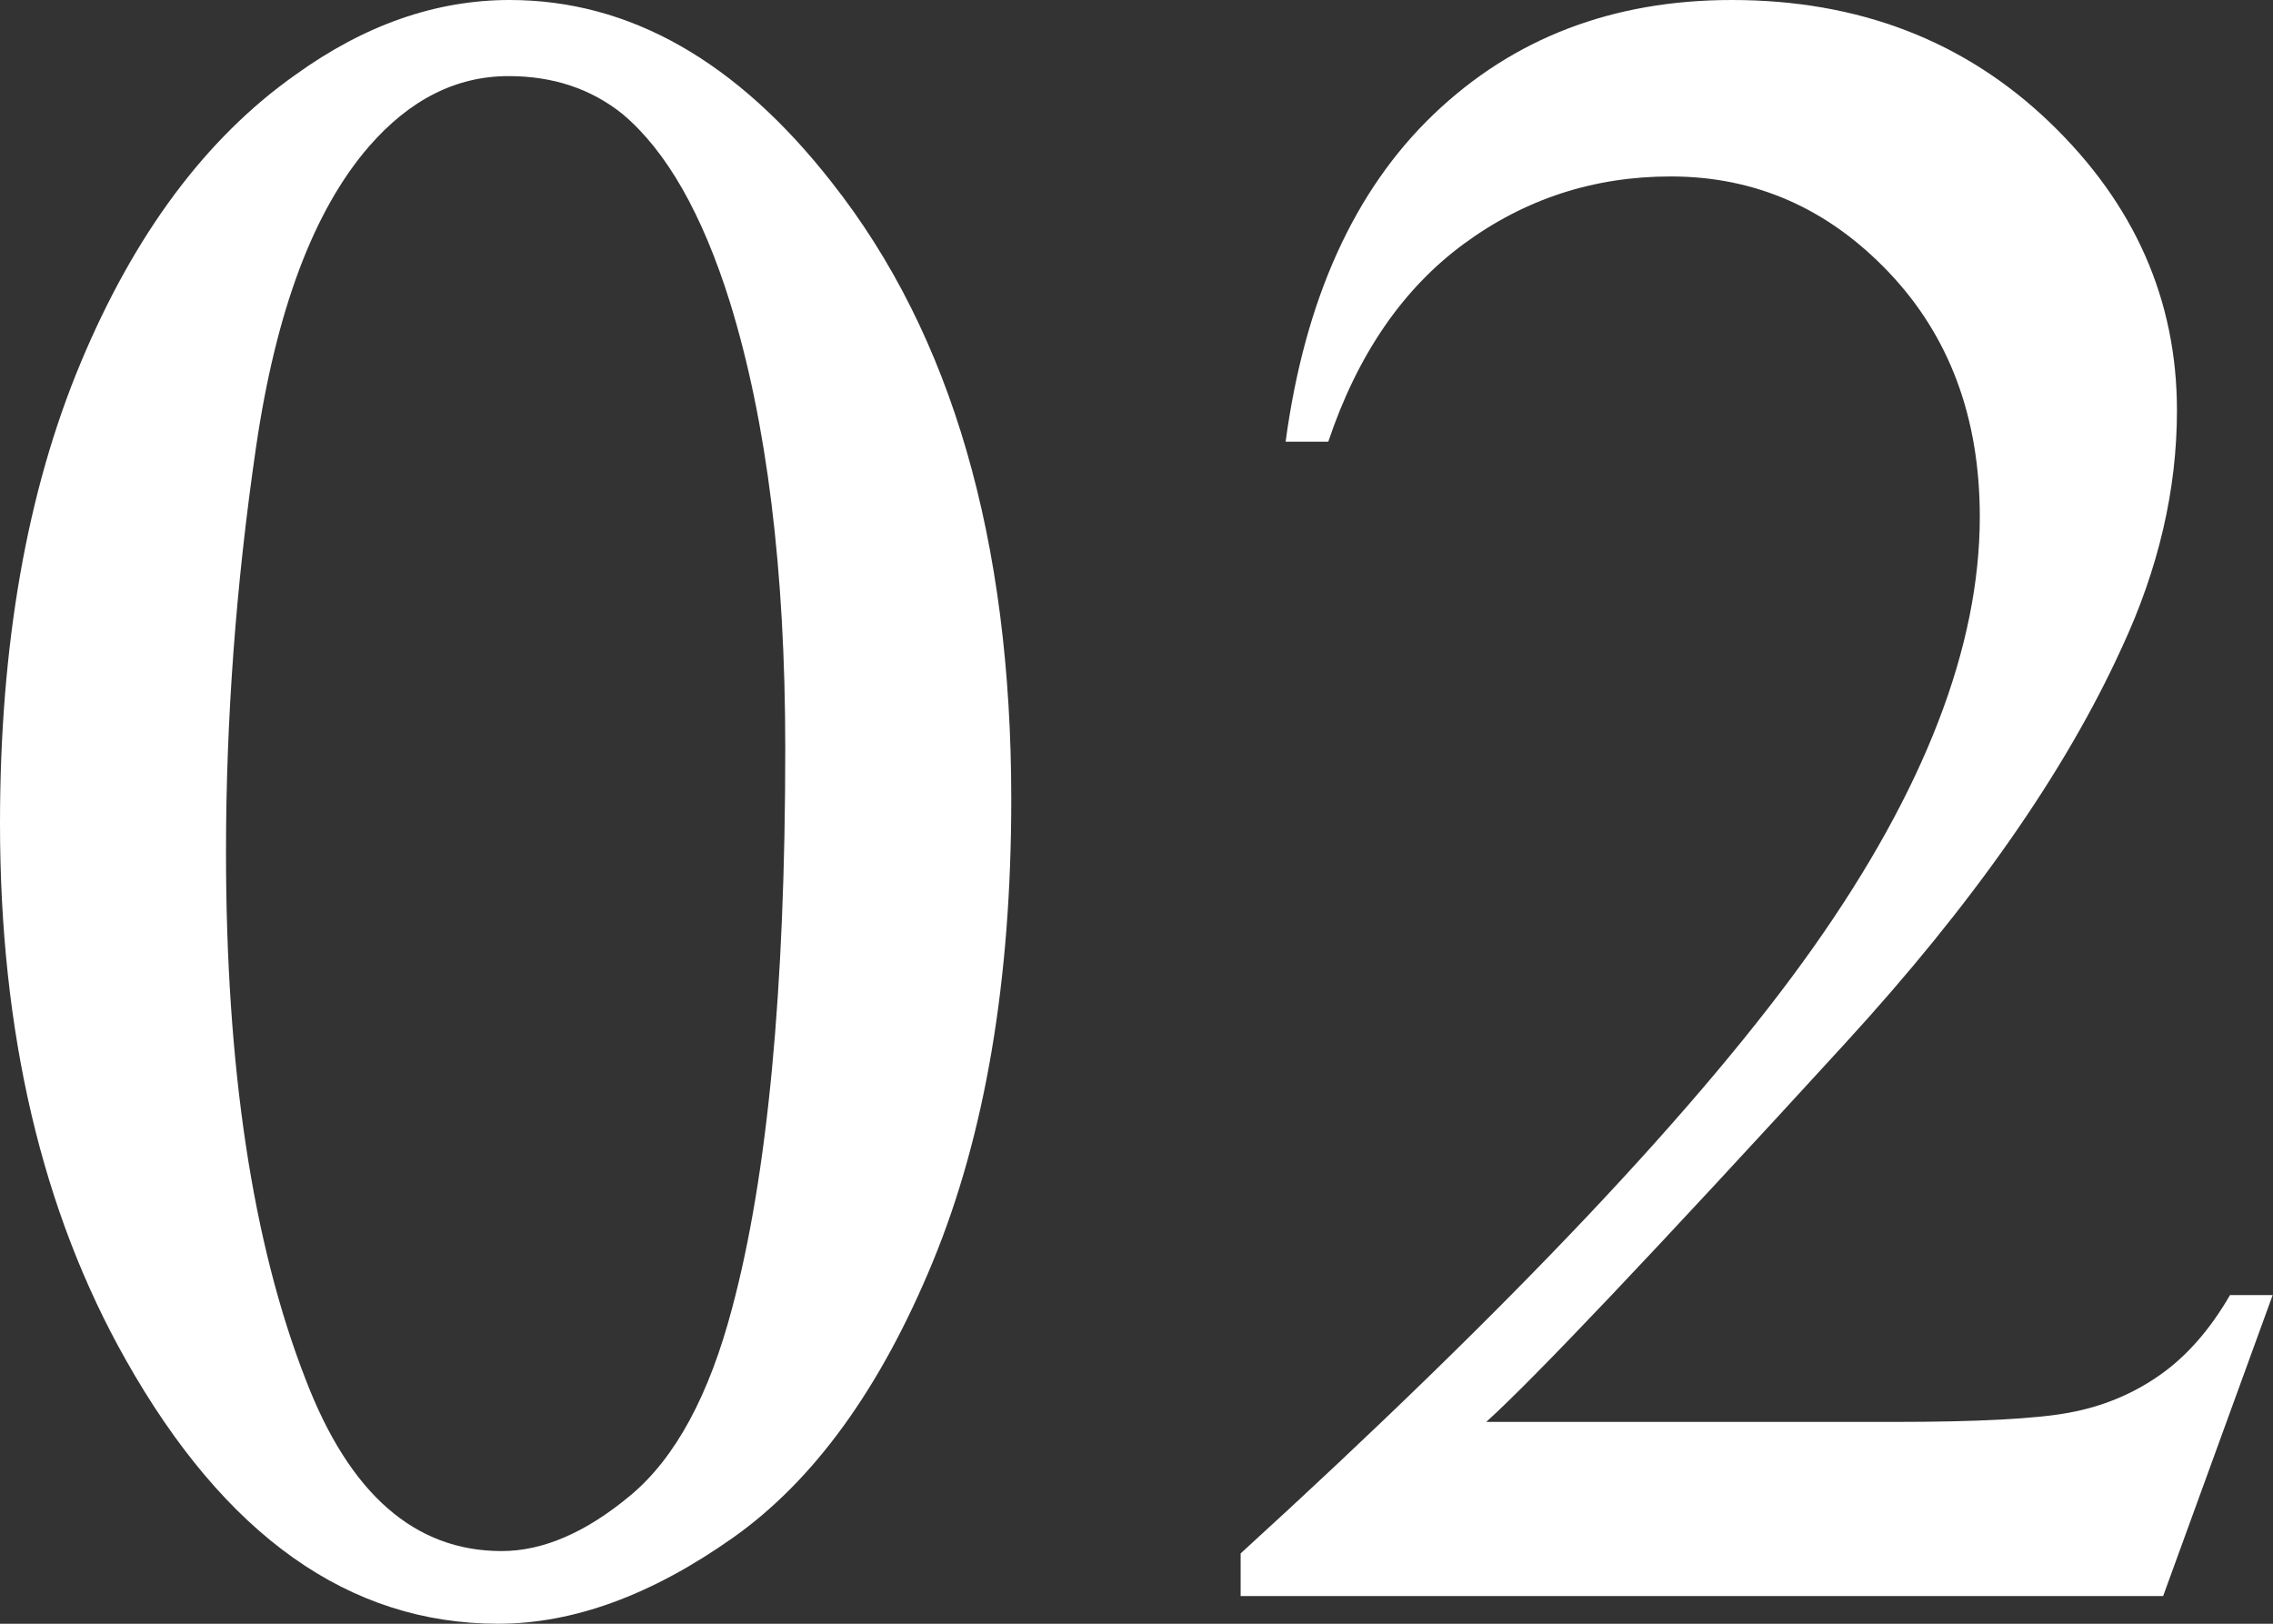
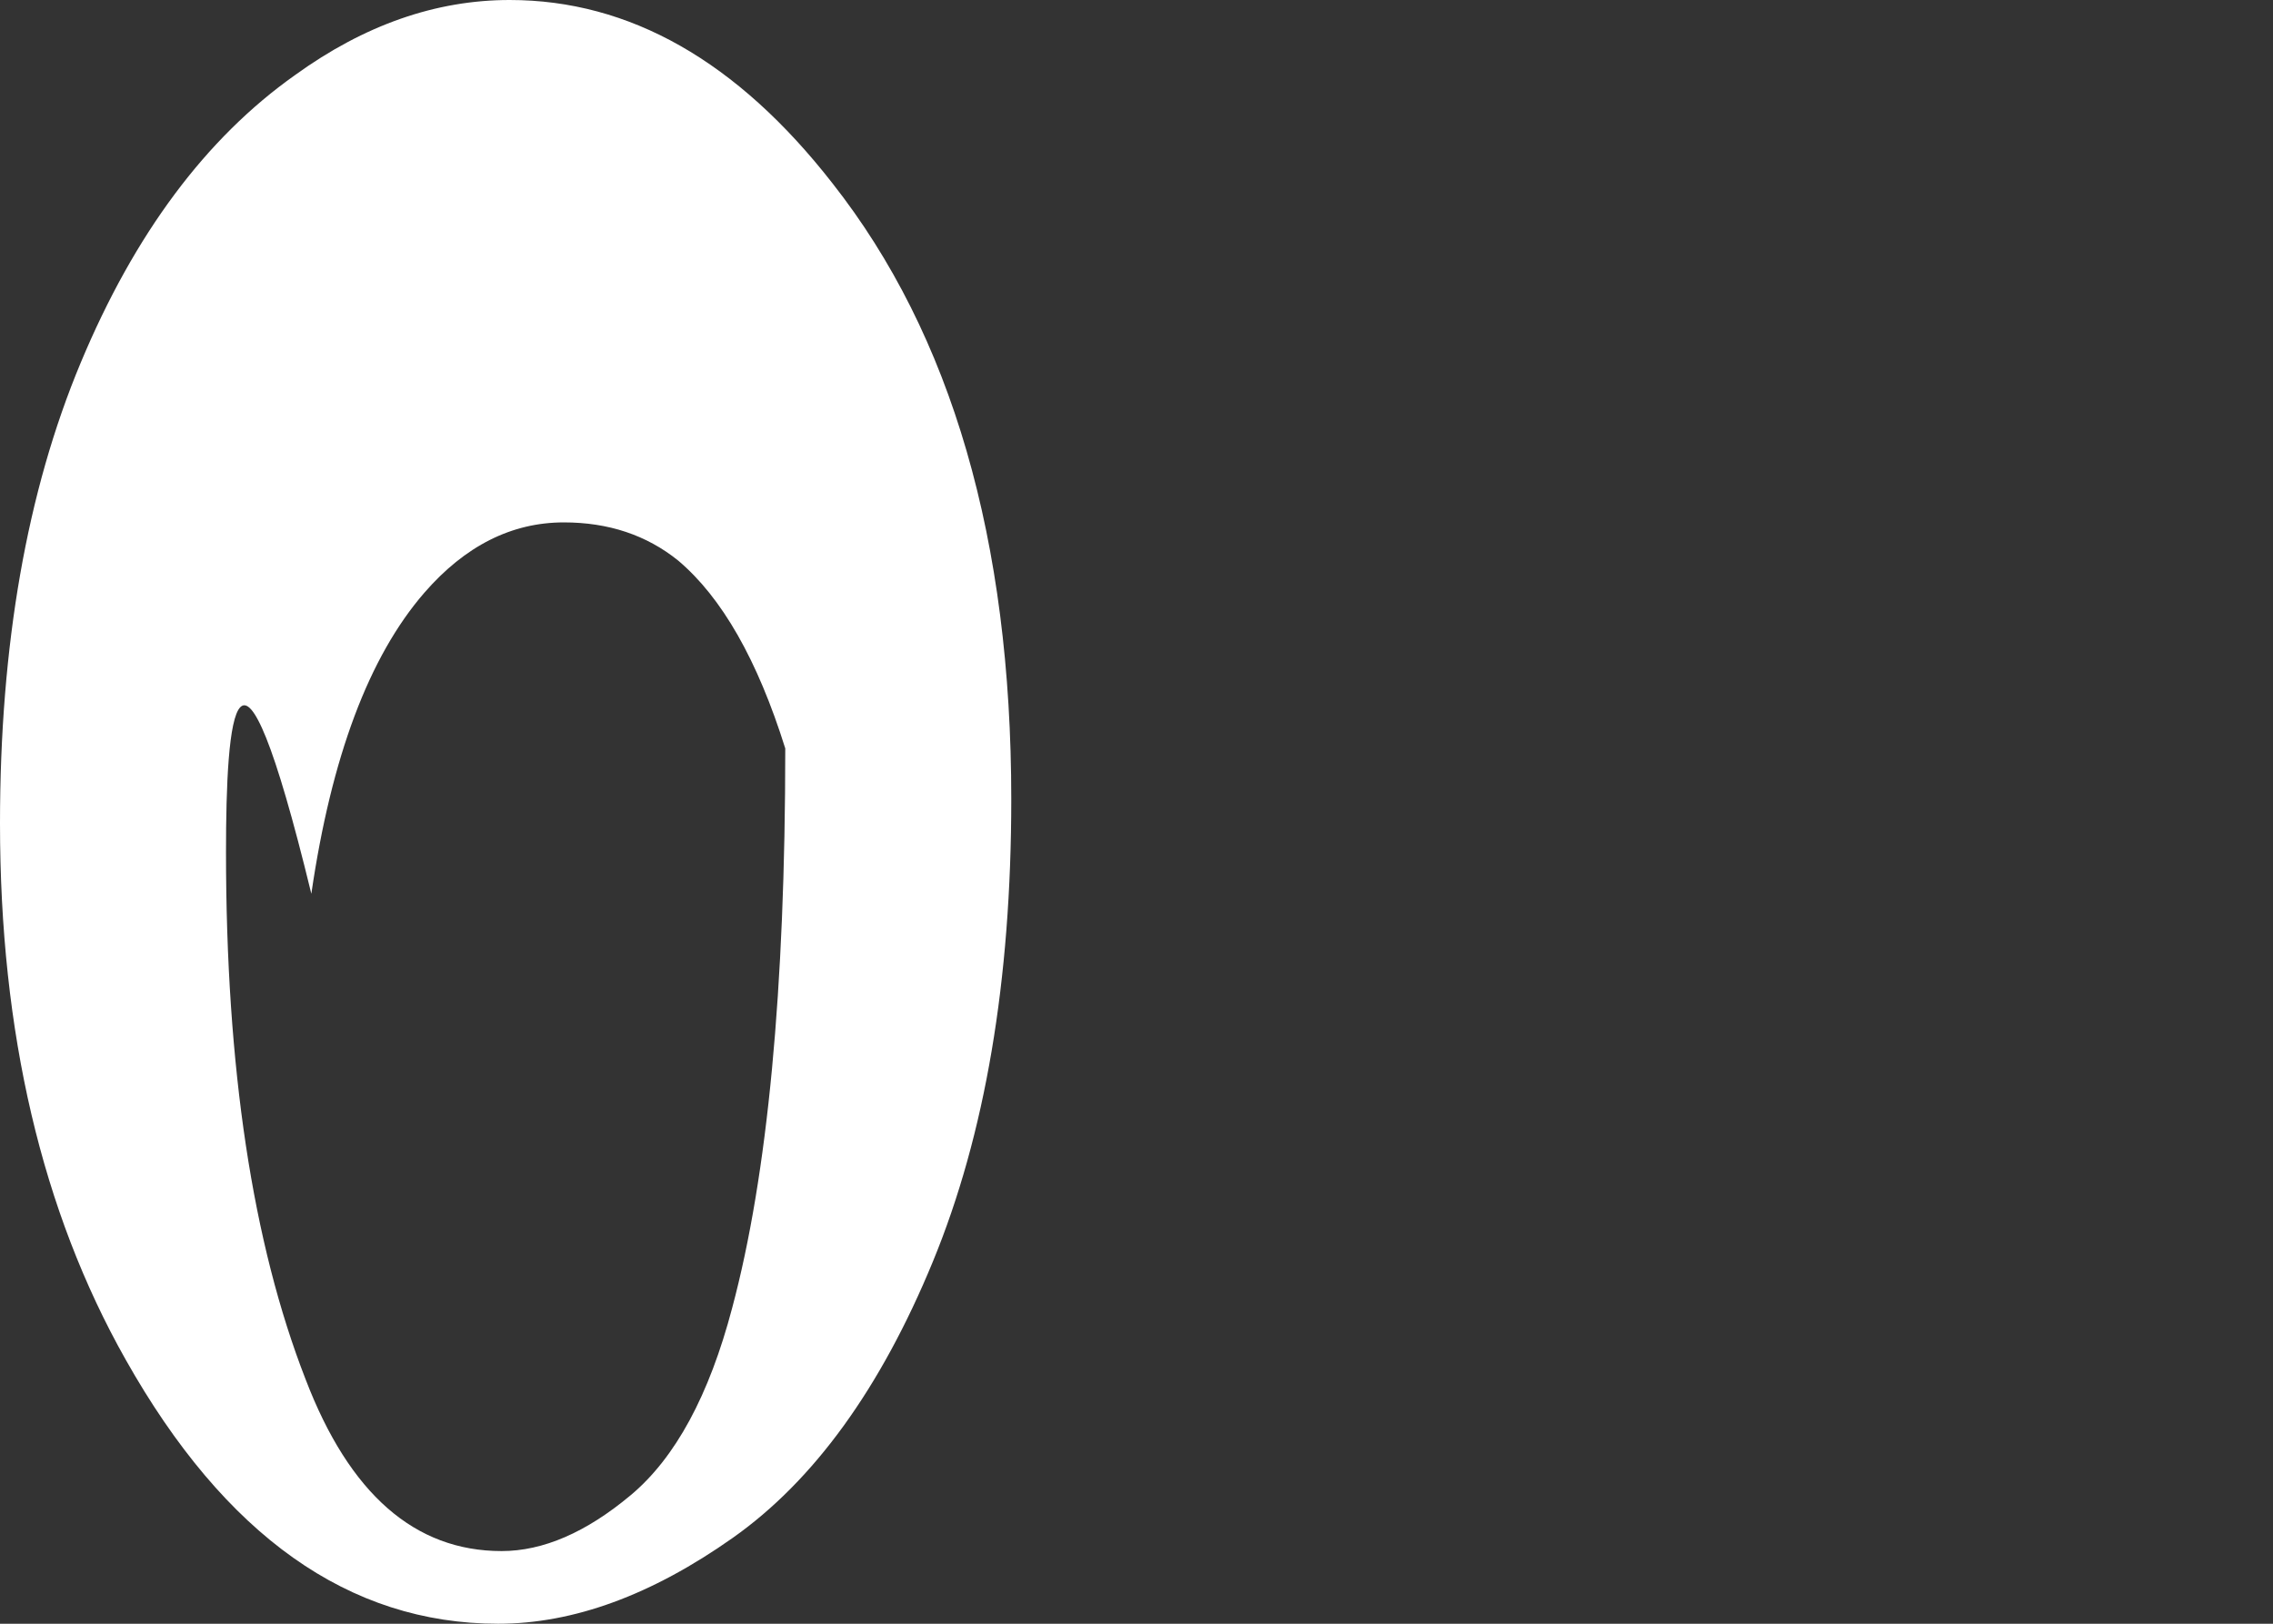
<svg xmlns="http://www.w3.org/2000/svg" version="1.1" id="レイヤー_2" x="0px" y="0px" width="126px" height="90px" viewBox="0 0 126 90" enable-background="new 0 0 126 90" xml:space="preserve">
  <rect x="0" y="0" width="126" height="90" fill="#333333" stroke="none" />
  <g>
-     <path fill="#FFFFFF" d="M0,45.639c0-9.885,1.491-18.398,4.475-25.536C7.457,12.966,11.42,7.649,16.364,4.155   C20.199,1.385,24.162,0,28.253,0C34.9,0,40.866,3.388,46.15,10.164c6.604,8.396,9.908,19.773,9.908,34.133   c0,10.058-1.45,18.602-4.347,25.633c-2.898,7.031-6.595,12.135-11.09,15.309C36.125,88.412,31.789,90,27.613,90   c-8.267,0-15.148-4.879-20.646-14.638C2.322,67.139,0,57.23,0,45.639z M12.528,47.237c0,11.932,1.47,21.669,4.411,29.212   c2.429,6.35,6.051,9.523,10.867,9.523c2.301,0,4.687-1.032,7.159-3.1c2.471-2.066,4.347-5.529,5.625-10.387   c1.96-7.329,2.94-17.664,2.94-31.002c0-9.886-1.023-18.131-3.068-24.737c-1.534-4.899-3.516-8.374-5.944-10.419   c-1.748-1.406-3.857-2.109-6.328-2.109c-2.898,0-5.477,1.301-7.735,3.899c-3.068,3.538-5.156,9.099-6.264,16.684   C13.082,32.387,12.528,39.865,12.528,47.237z" />
-     <path fill="#FFFFFF" d="M125.982,71.783l-6.072,16.683H68.773v-2.364c15.042-13.722,25.632-24.93,31.769-33.623   c6.137-8.693,9.205-16.64,9.205-23.842c0-5.497-1.684-10.013-5.05-13.551c-3.367-3.537-7.395-5.306-12.081-5.306   c-4.263,0-8.087,1.247-11.474,3.739c-3.389,2.493-5.893,6.147-7.511,10.962h-2.365c1.064-7.883,3.803-13.935,8.214-18.153   C83.891,2.109,89.398,0,96.004,0c7.031,0,12.901,2.259,17.61,6.775c4.708,4.518,7.062,9.844,7.062,15.98   c0,4.389-1.022,8.779-3.068,13.167c-3.153,6.903-8.267,14.212-15.341,21.924c-10.61,11.592-17.237,18.58-19.879,20.967h22.628   c4.603,0,7.831-0.17,9.684-0.512c1.854-0.341,3.526-1.033,5.018-2.078c1.491-1.043,2.791-2.524,3.899-4.441H125.982z" />
+     <path fill="#FFFFFF" d="M0,45.639c0-9.885,1.491-18.398,4.475-25.536C7.457,12.966,11.42,7.649,16.364,4.155   C20.199,1.385,24.162,0,28.253,0C34.9,0,40.866,3.388,46.15,10.164c6.604,8.396,9.908,19.773,9.908,34.133   c0,10.058-1.45,18.602-4.347,25.633c-2.898,7.031-6.595,12.135-11.09,15.309C36.125,88.412,31.789,90,27.613,90   c-8.267,0-15.148-4.879-20.646-14.638C2.322,67.139,0,57.23,0,45.639z M12.528,47.237c0,11.932,1.47,21.669,4.411,29.212   c2.429,6.35,6.051,9.523,10.867,9.523c2.301,0,4.687-1.032,7.159-3.1c2.471-2.066,4.347-5.529,5.625-10.387   c1.96-7.329,2.94-17.664,2.94-31.002c-1.534-4.899-3.516-8.374-5.944-10.419   c-1.748-1.406-3.857-2.109-6.328-2.109c-2.898,0-5.477,1.301-7.735,3.899c-3.068,3.538-5.156,9.099-6.264,16.684   C13.082,32.387,12.528,39.865,12.528,47.237z" />
  </g>
</svg>